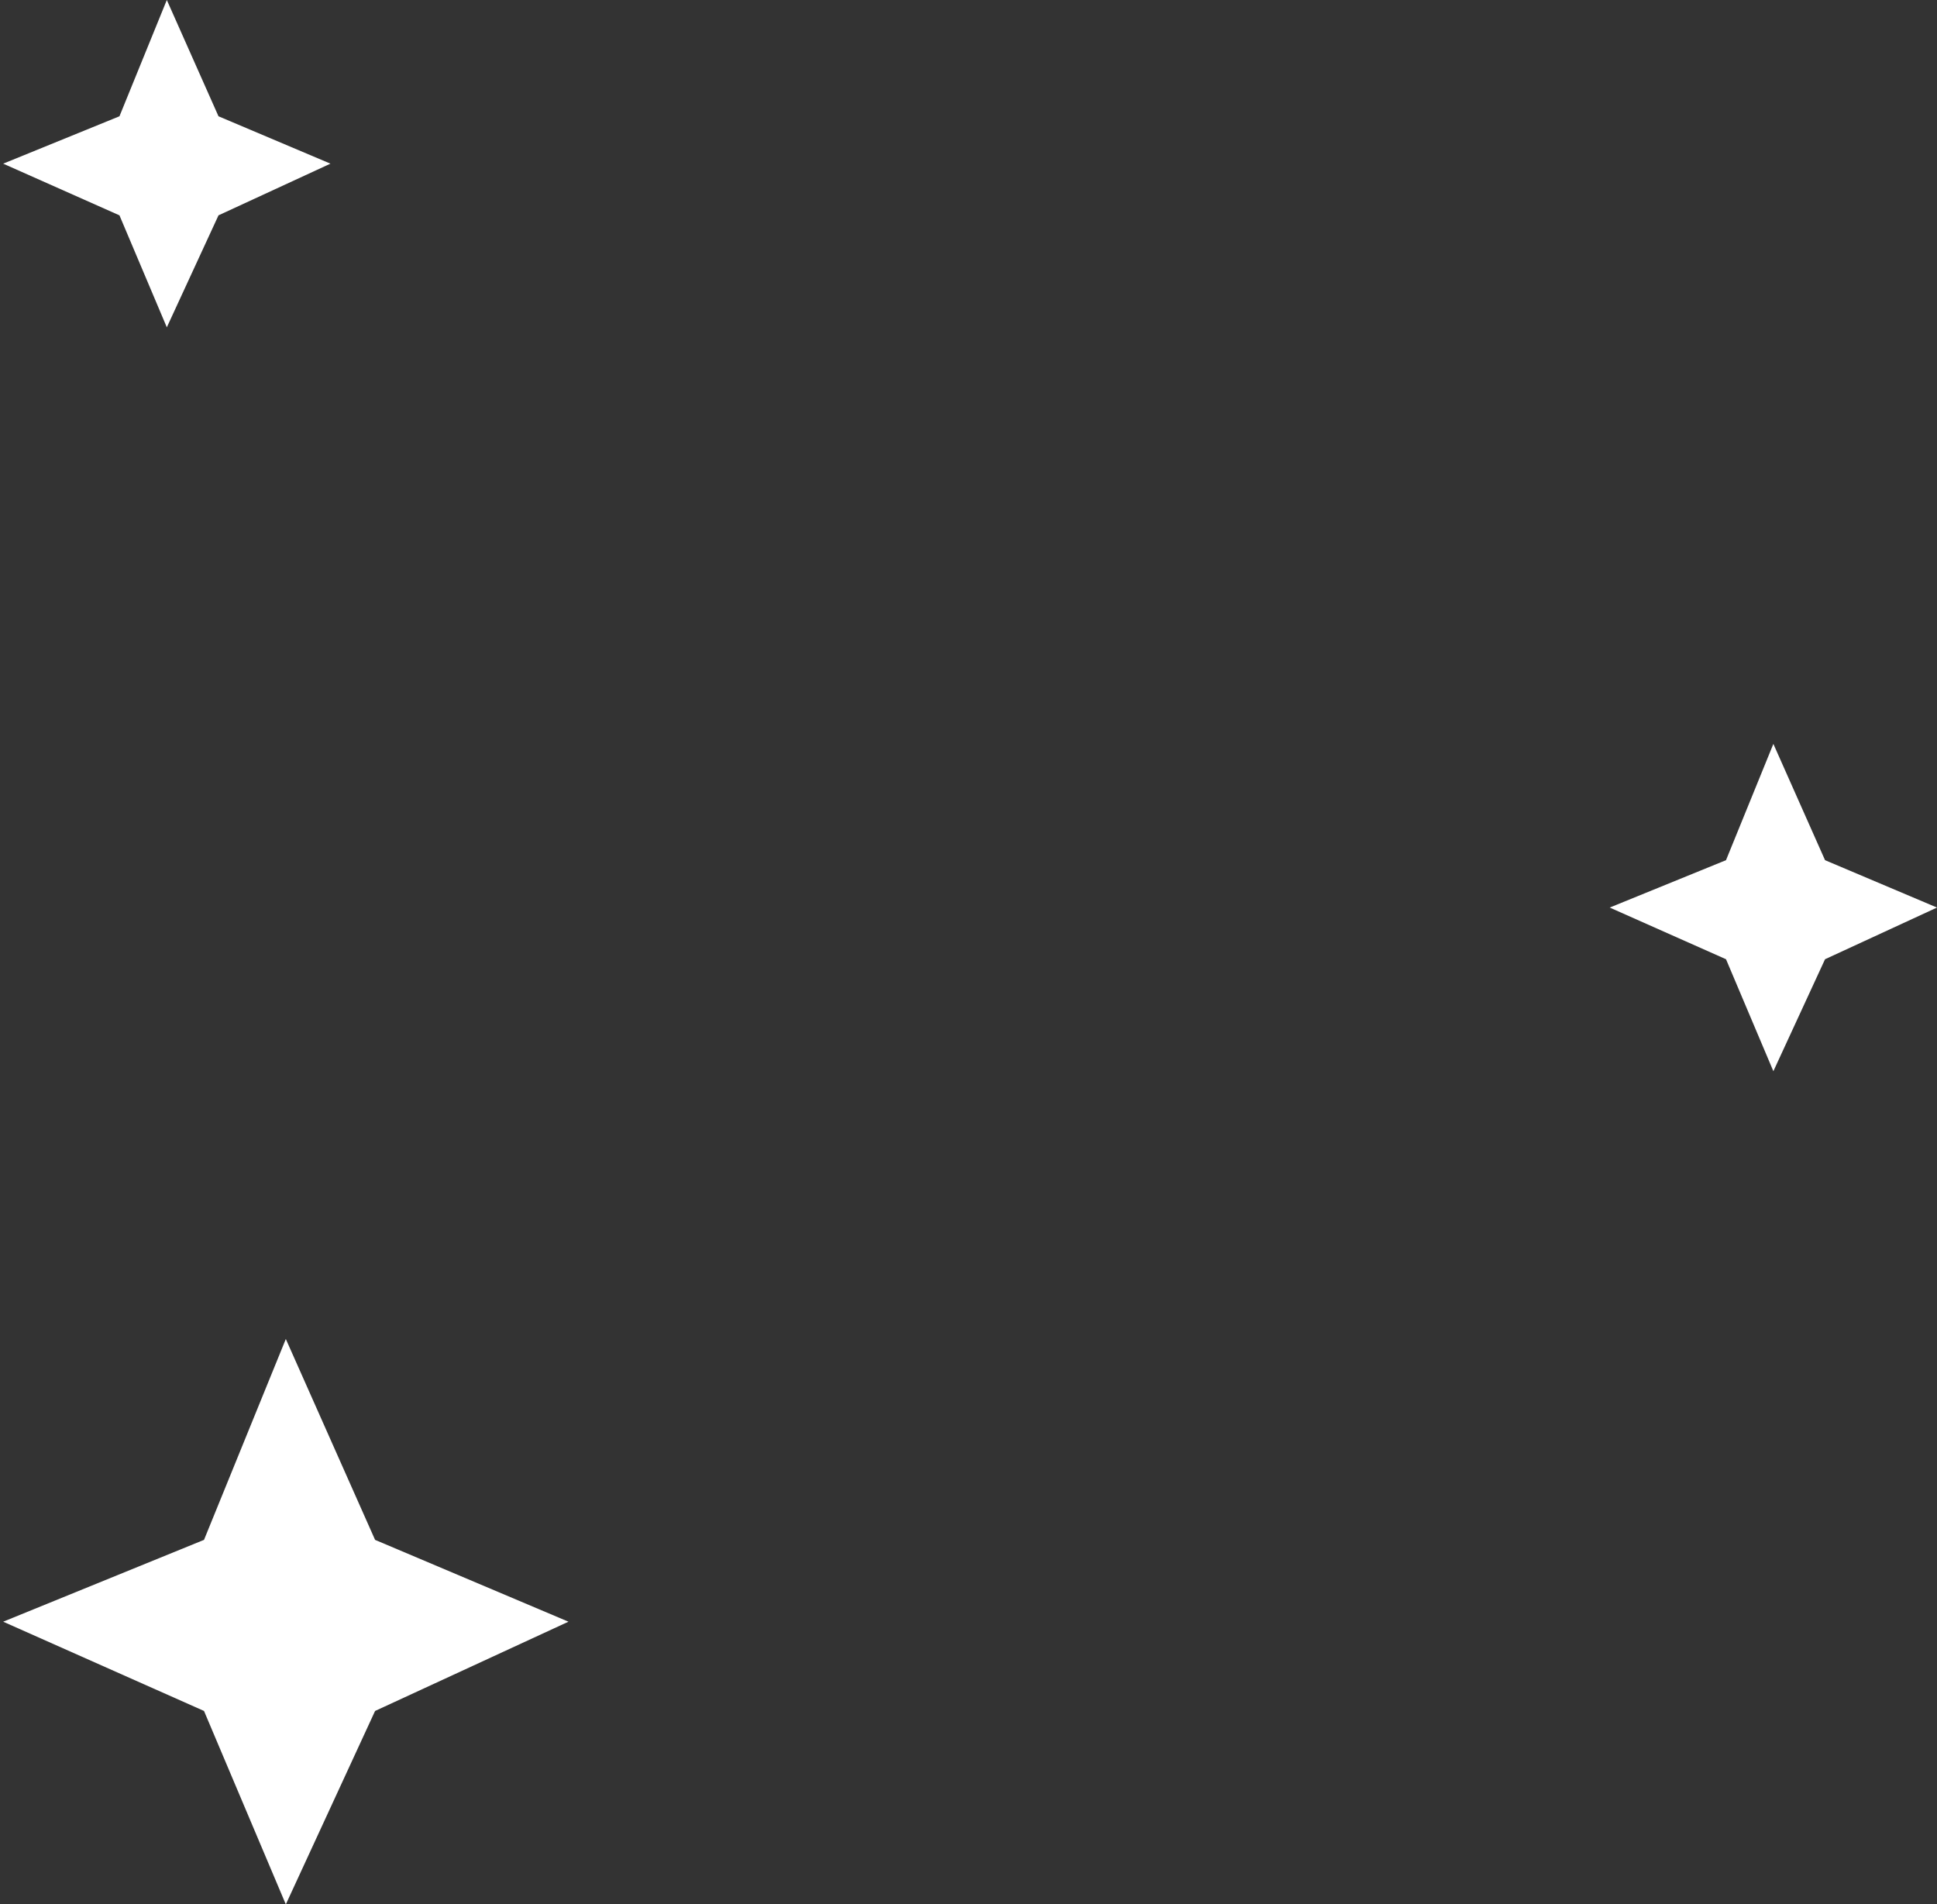
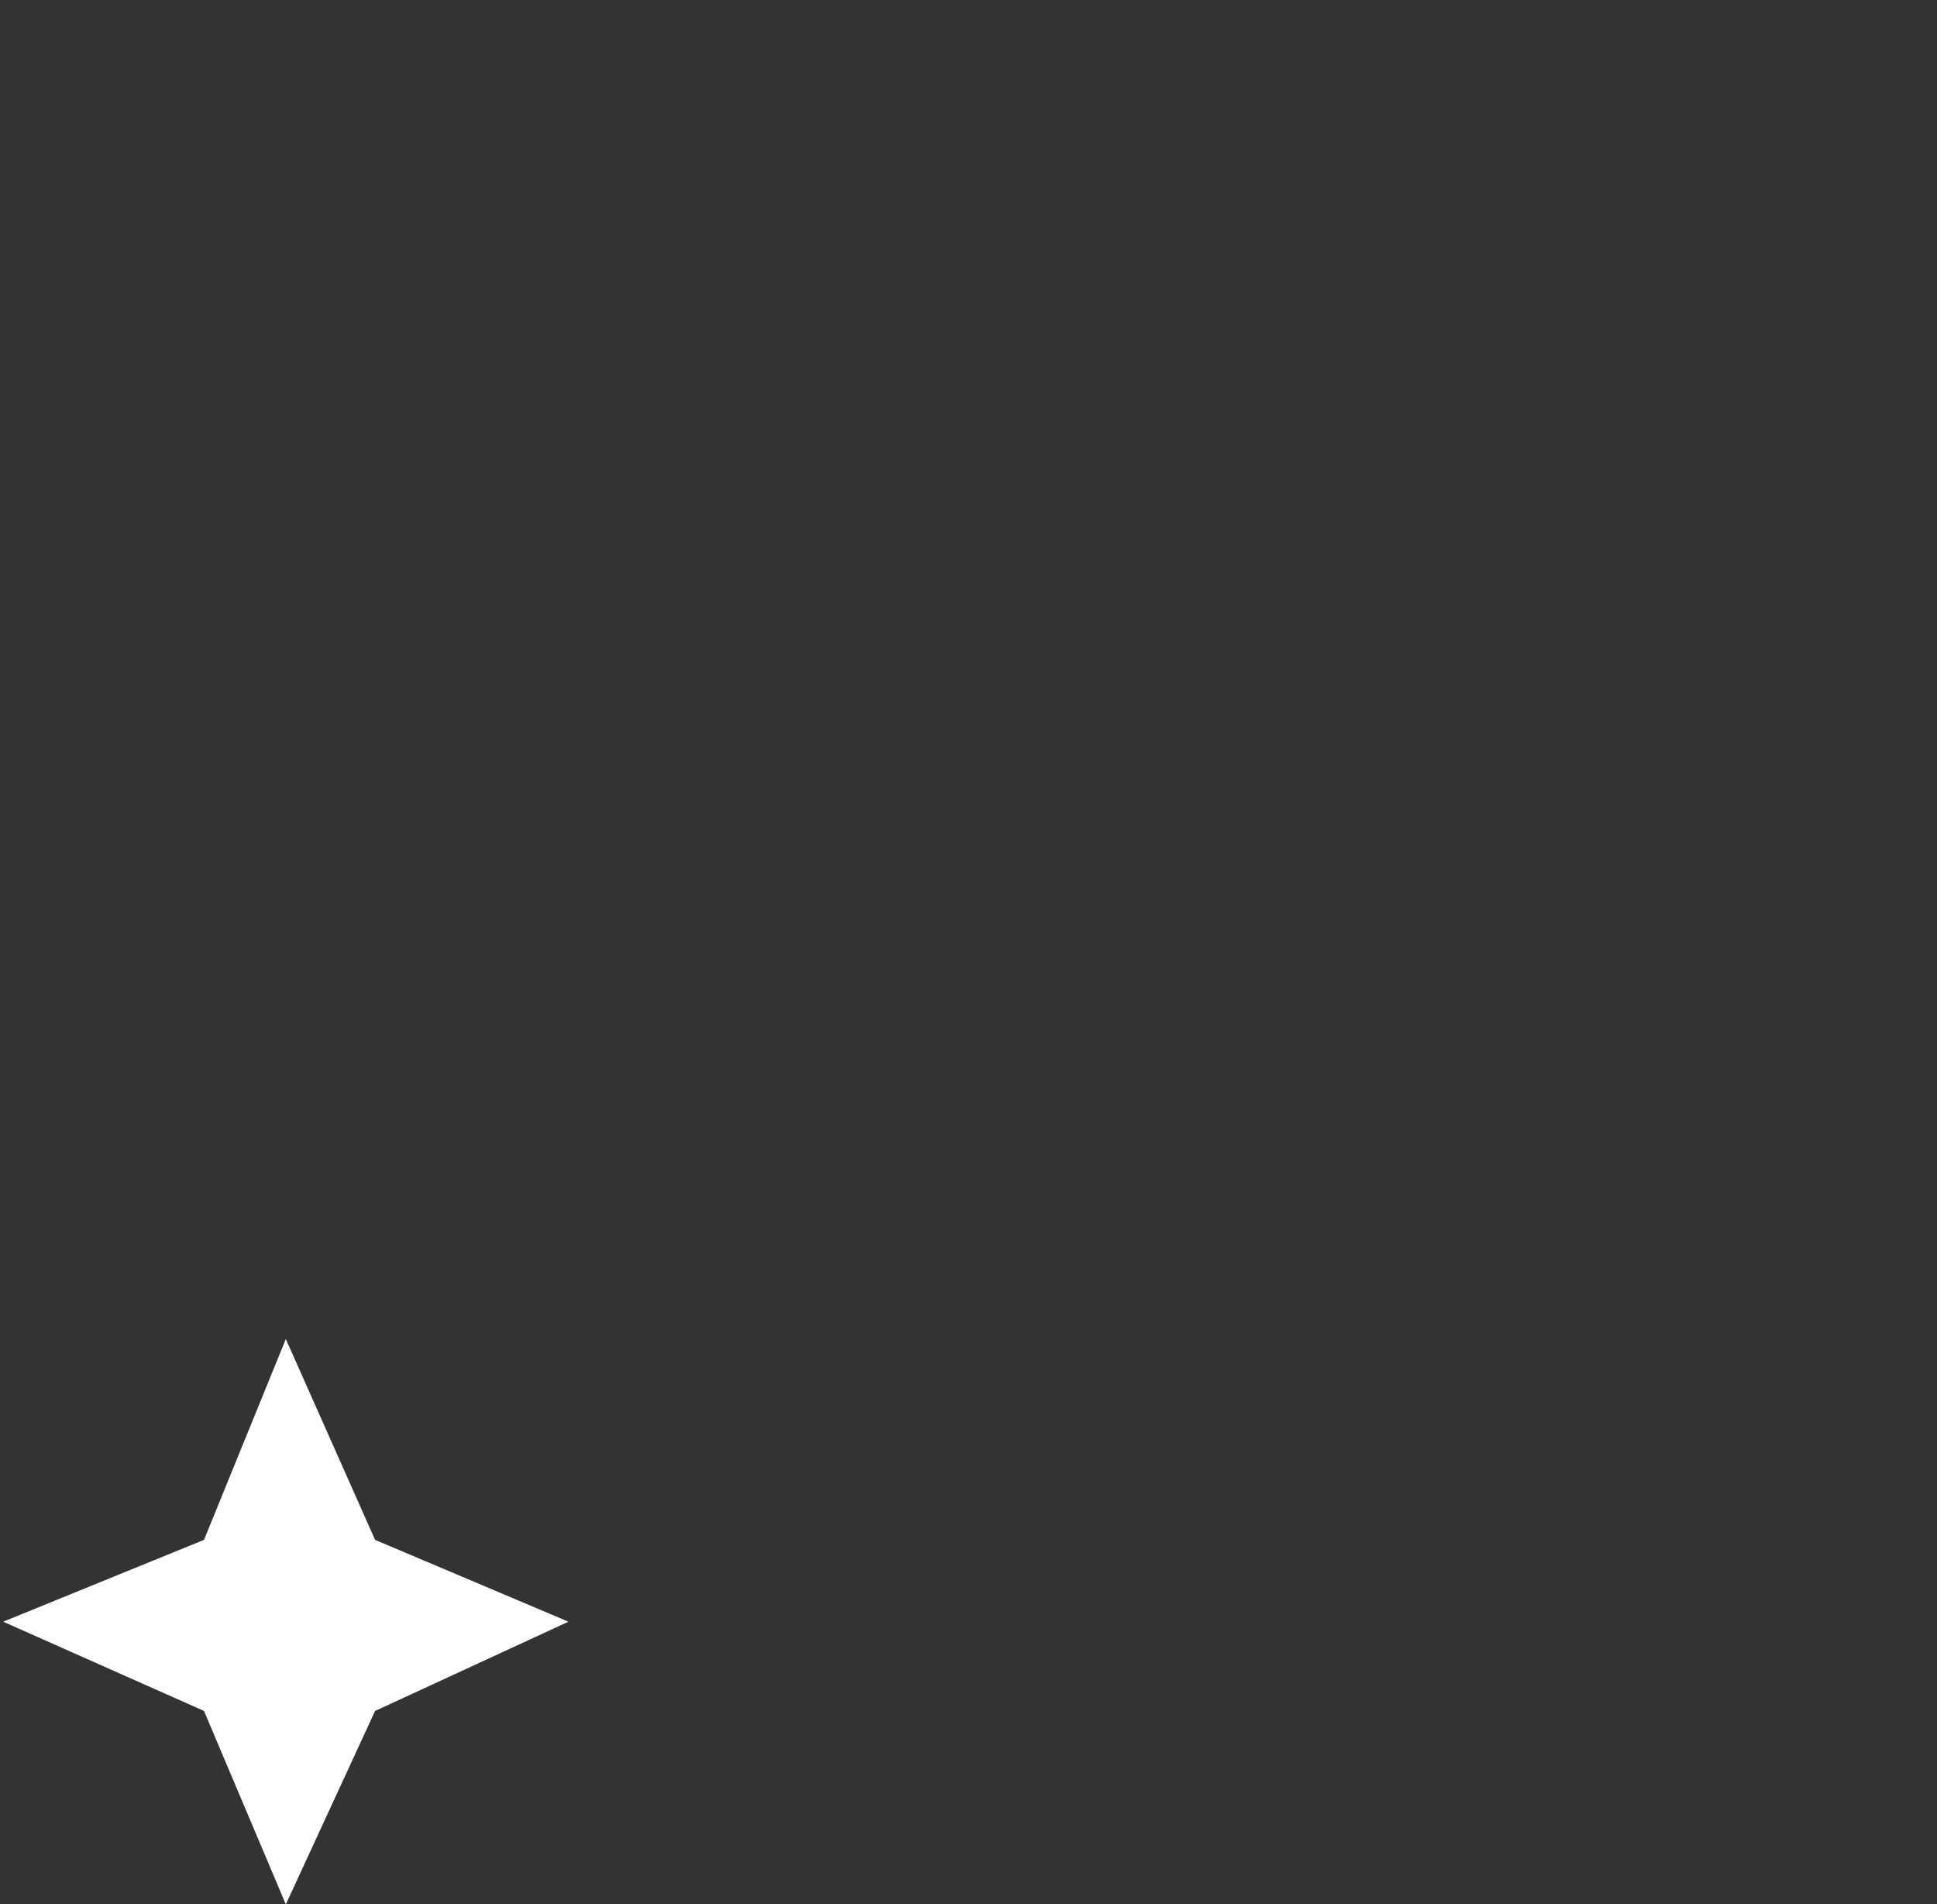
<svg xmlns="http://www.w3.org/2000/svg" width="294" height="289" viewBox="0 0 294 289" fill="none">
  <rect x="0" y="0" width="294" height="289" fill="#333333" stroke="none" />
  <path d="M30.965 233.684L43.383 203.203L56.93 233.684L86.281 246.102L56.93 259.648L43.383 289L30.965 259.648L0.484 246.102L30.965 233.684Z" fill="white" />
-   <path d="M261.975 130.537L269.164 112.891L277.007 130.537L294 137.727L277.007 145.569L269.164 162.562L261.975 145.569L244.328 137.727L261.975 130.537Z" fill="white" />
-   <path d="M18.131 17.647L25.32 0L33.163 17.647L50.156 24.836L33.163 32.679L25.32 49.672L18.131 32.679L0.484 24.836L18.131 17.647Z" fill="white" />
</svg>